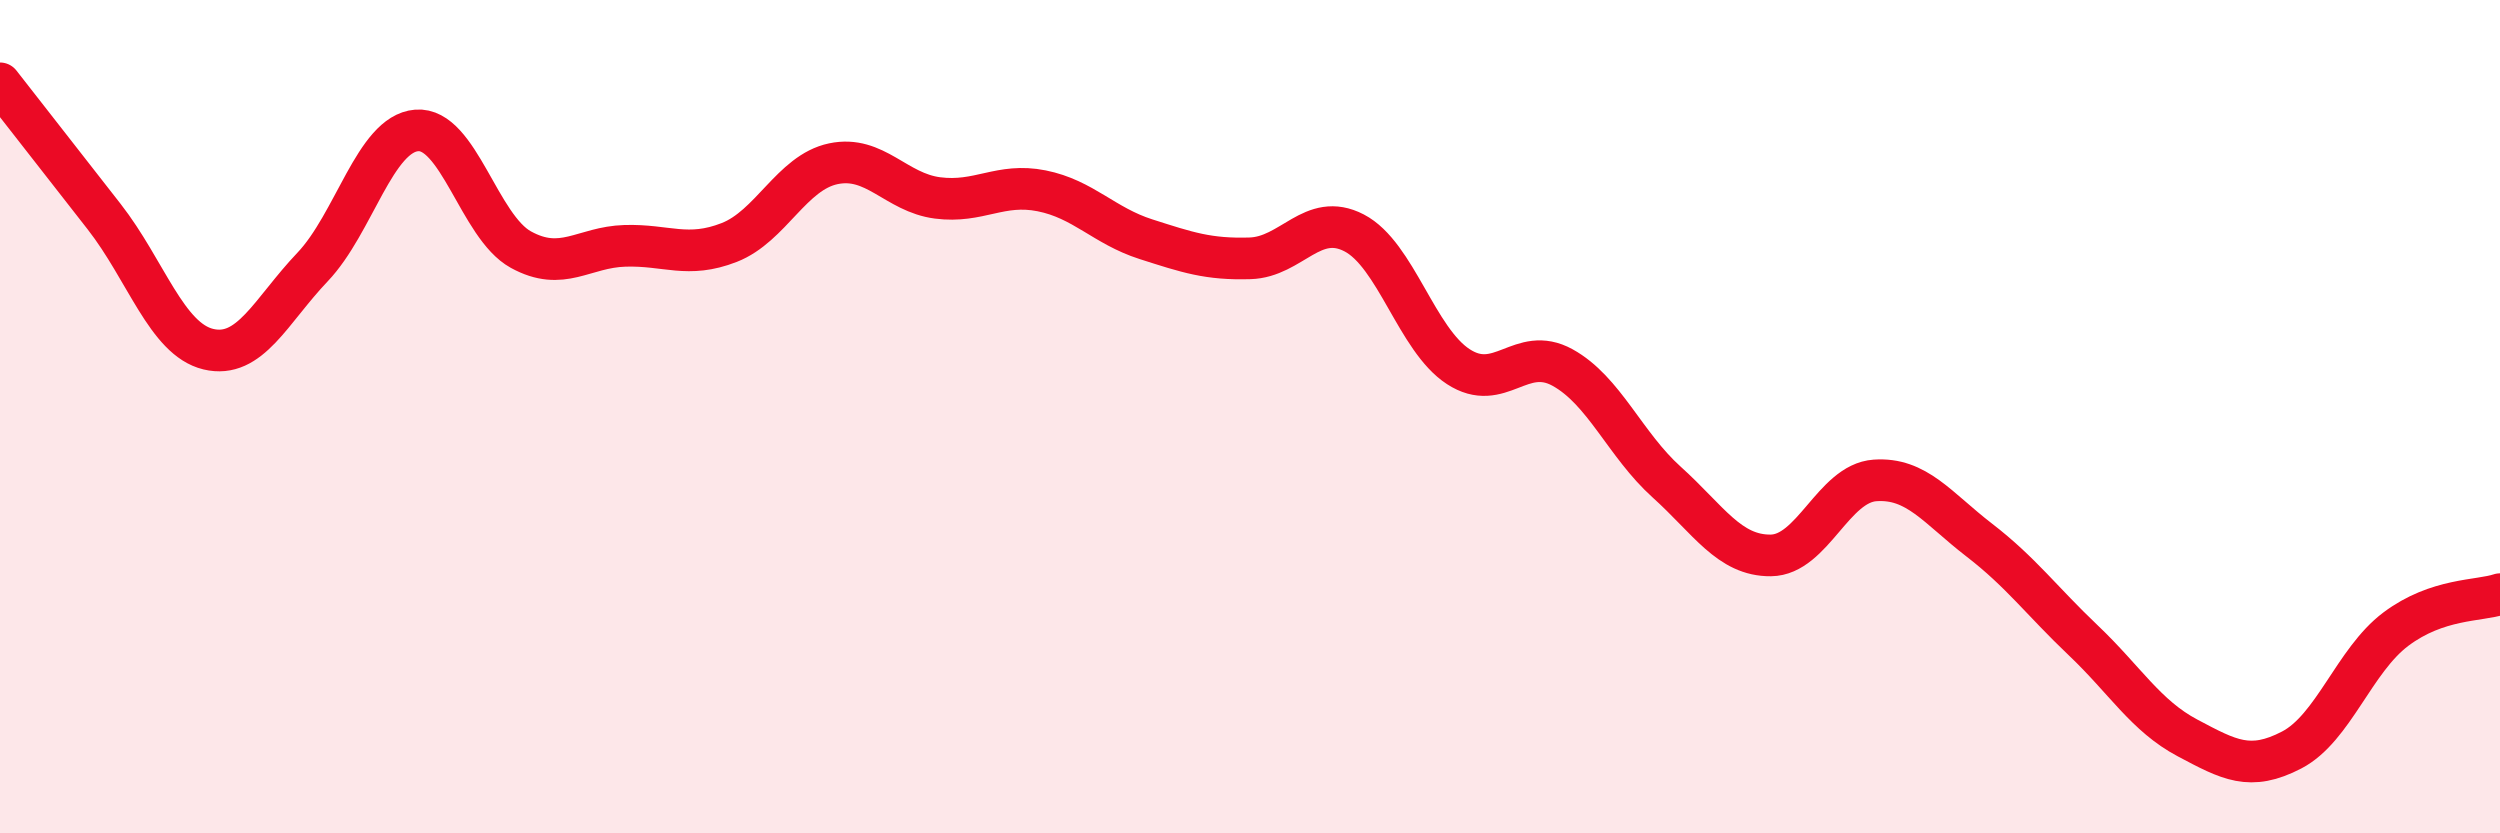
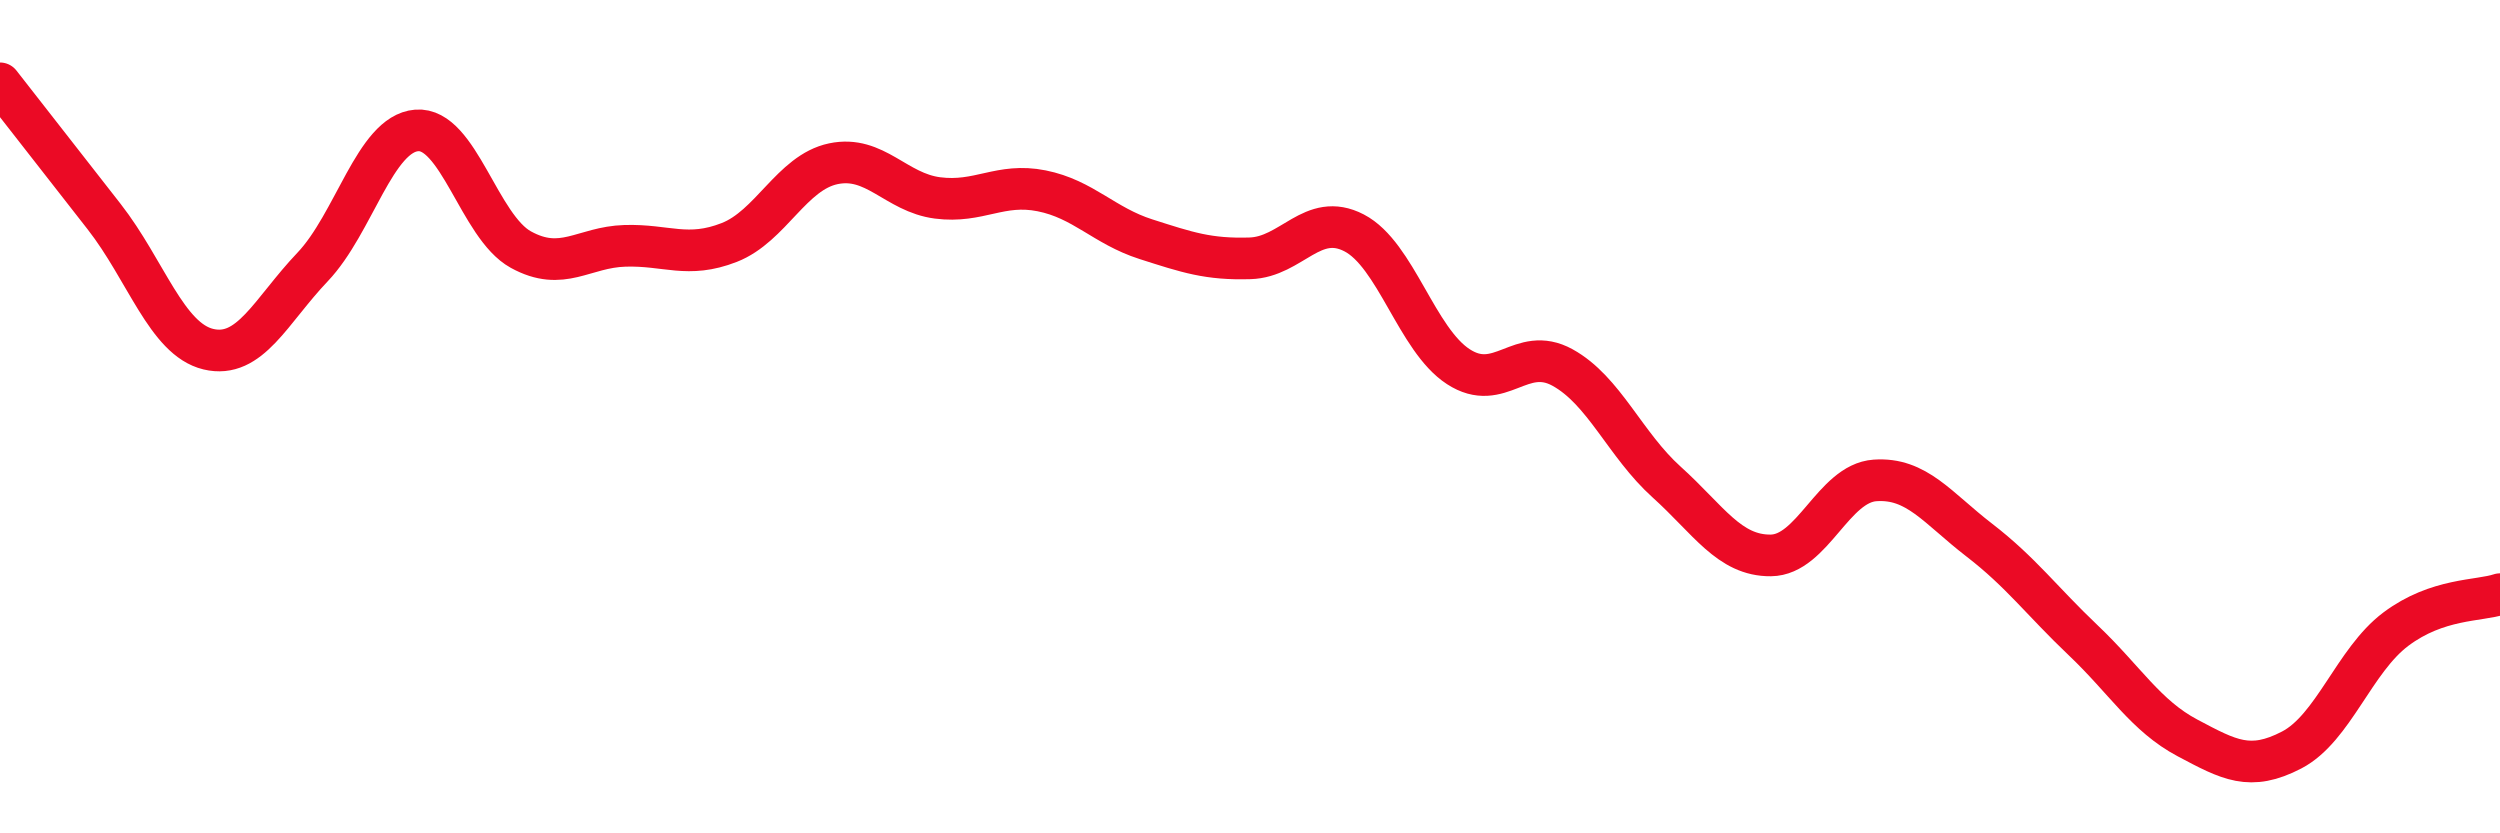
<svg xmlns="http://www.w3.org/2000/svg" width="60" height="20" viewBox="0 0 60 20">
-   <path d="M 0,2 C 0.5,2.64 1.5,3.92 2.5,5.2 C 3.5,6.48 4,8.14 5,8.38 C 6,8.62 6.5,7.46 7.5,6.41 C 8.5,5.36 9,3.21 10,3.13 C 11,3.05 11.5,5.44 12.5,5.99 C 13.5,6.54 14,5.93 15,5.9 C 16,5.87 16.5,6.21 17.5,5.82 C 18.5,5.43 19,4.14 20,3.93 C 21,3.72 21.5,4.62 22.5,4.75 C 23.5,4.88 24,4.38 25,4.58 C 26,4.78 26.5,5.42 27.5,5.74 C 28.5,6.06 29,6.23 30,6.2 C 31,6.17 31.5,5.07 32.5,5.59 C 33.5,6.11 34,8.15 35,8.8 C 36,9.45 36.5,8.27 37.5,8.82 C 38.5,9.37 39,10.67 40,11.57 C 41,12.47 41.5,13.34 42.5,13.33 C 43.5,13.32 44,11.6 45,11.53 C 46,11.46 46.5,12.19 47.5,12.96 C 48.5,13.73 49,14.42 50,15.37 C 51,16.32 51.5,17.18 52.5,17.71 C 53.5,18.24 54,18.52 55,18 C 56,17.48 56.5,15.85 57.5,15.1 C 58.5,14.35 59.5,14.43 60,14.26L60 20L0 20Z" fill="#EB0A25" opacity="0.1" stroke-linecap="round" stroke-linejoin="round" />
  <path d="M 0,2 C 0.5,2.64 1.5,3.92 2.5,5.2 C 3.5,6.48 4,8.14 5,8.38 C 6,8.62 6.5,7.46 7.5,6.41 C 8.5,5.36 9,3.21 10,3.13 C 11,3.05 11.5,5.44 12.5,5.99 C 13.5,6.54 14,5.93 15,5.9 C 16,5.87 16.5,6.21 17.5,5.82 C 18.5,5.43 19,4.14 20,3.93 C 21,3.72 21.5,4.62 22.5,4.75 C 23.5,4.88 24,4.38 25,4.58 C 26,4.78 26.5,5.42 27.5,5.74 C 28.5,6.06 29,6.23 30,6.2 C 31,6.17 31.5,5.07 32.5,5.59 C 33.5,6.11 34,8.15 35,8.8 C 36,9.45 36.5,8.27 37.5,8.82 C 38.5,9.37 39,10.67 40,11.57 C 41,12.47 41.5,13.34 42.5,13.33 C 43.5,13.32 44,11.6 45,11.53 C 46,11.46 46.5,12.19 47.5,12.96 C 48.5,13.73 49,14.42 50,15.37 C 51,16.32 51.5,17.18 52.5,17.71 C 53.5,18.24 54,18.52 55,18 C 56,17.48 56.5,15.85 57.5,15.1 C 58.5,14.35 59.5,14.43 60,14.26" stroke="#EB0A25" stroke-width="1" fill="none" stroke-linecap="round" stroke-linejoin="round" />
</svg>